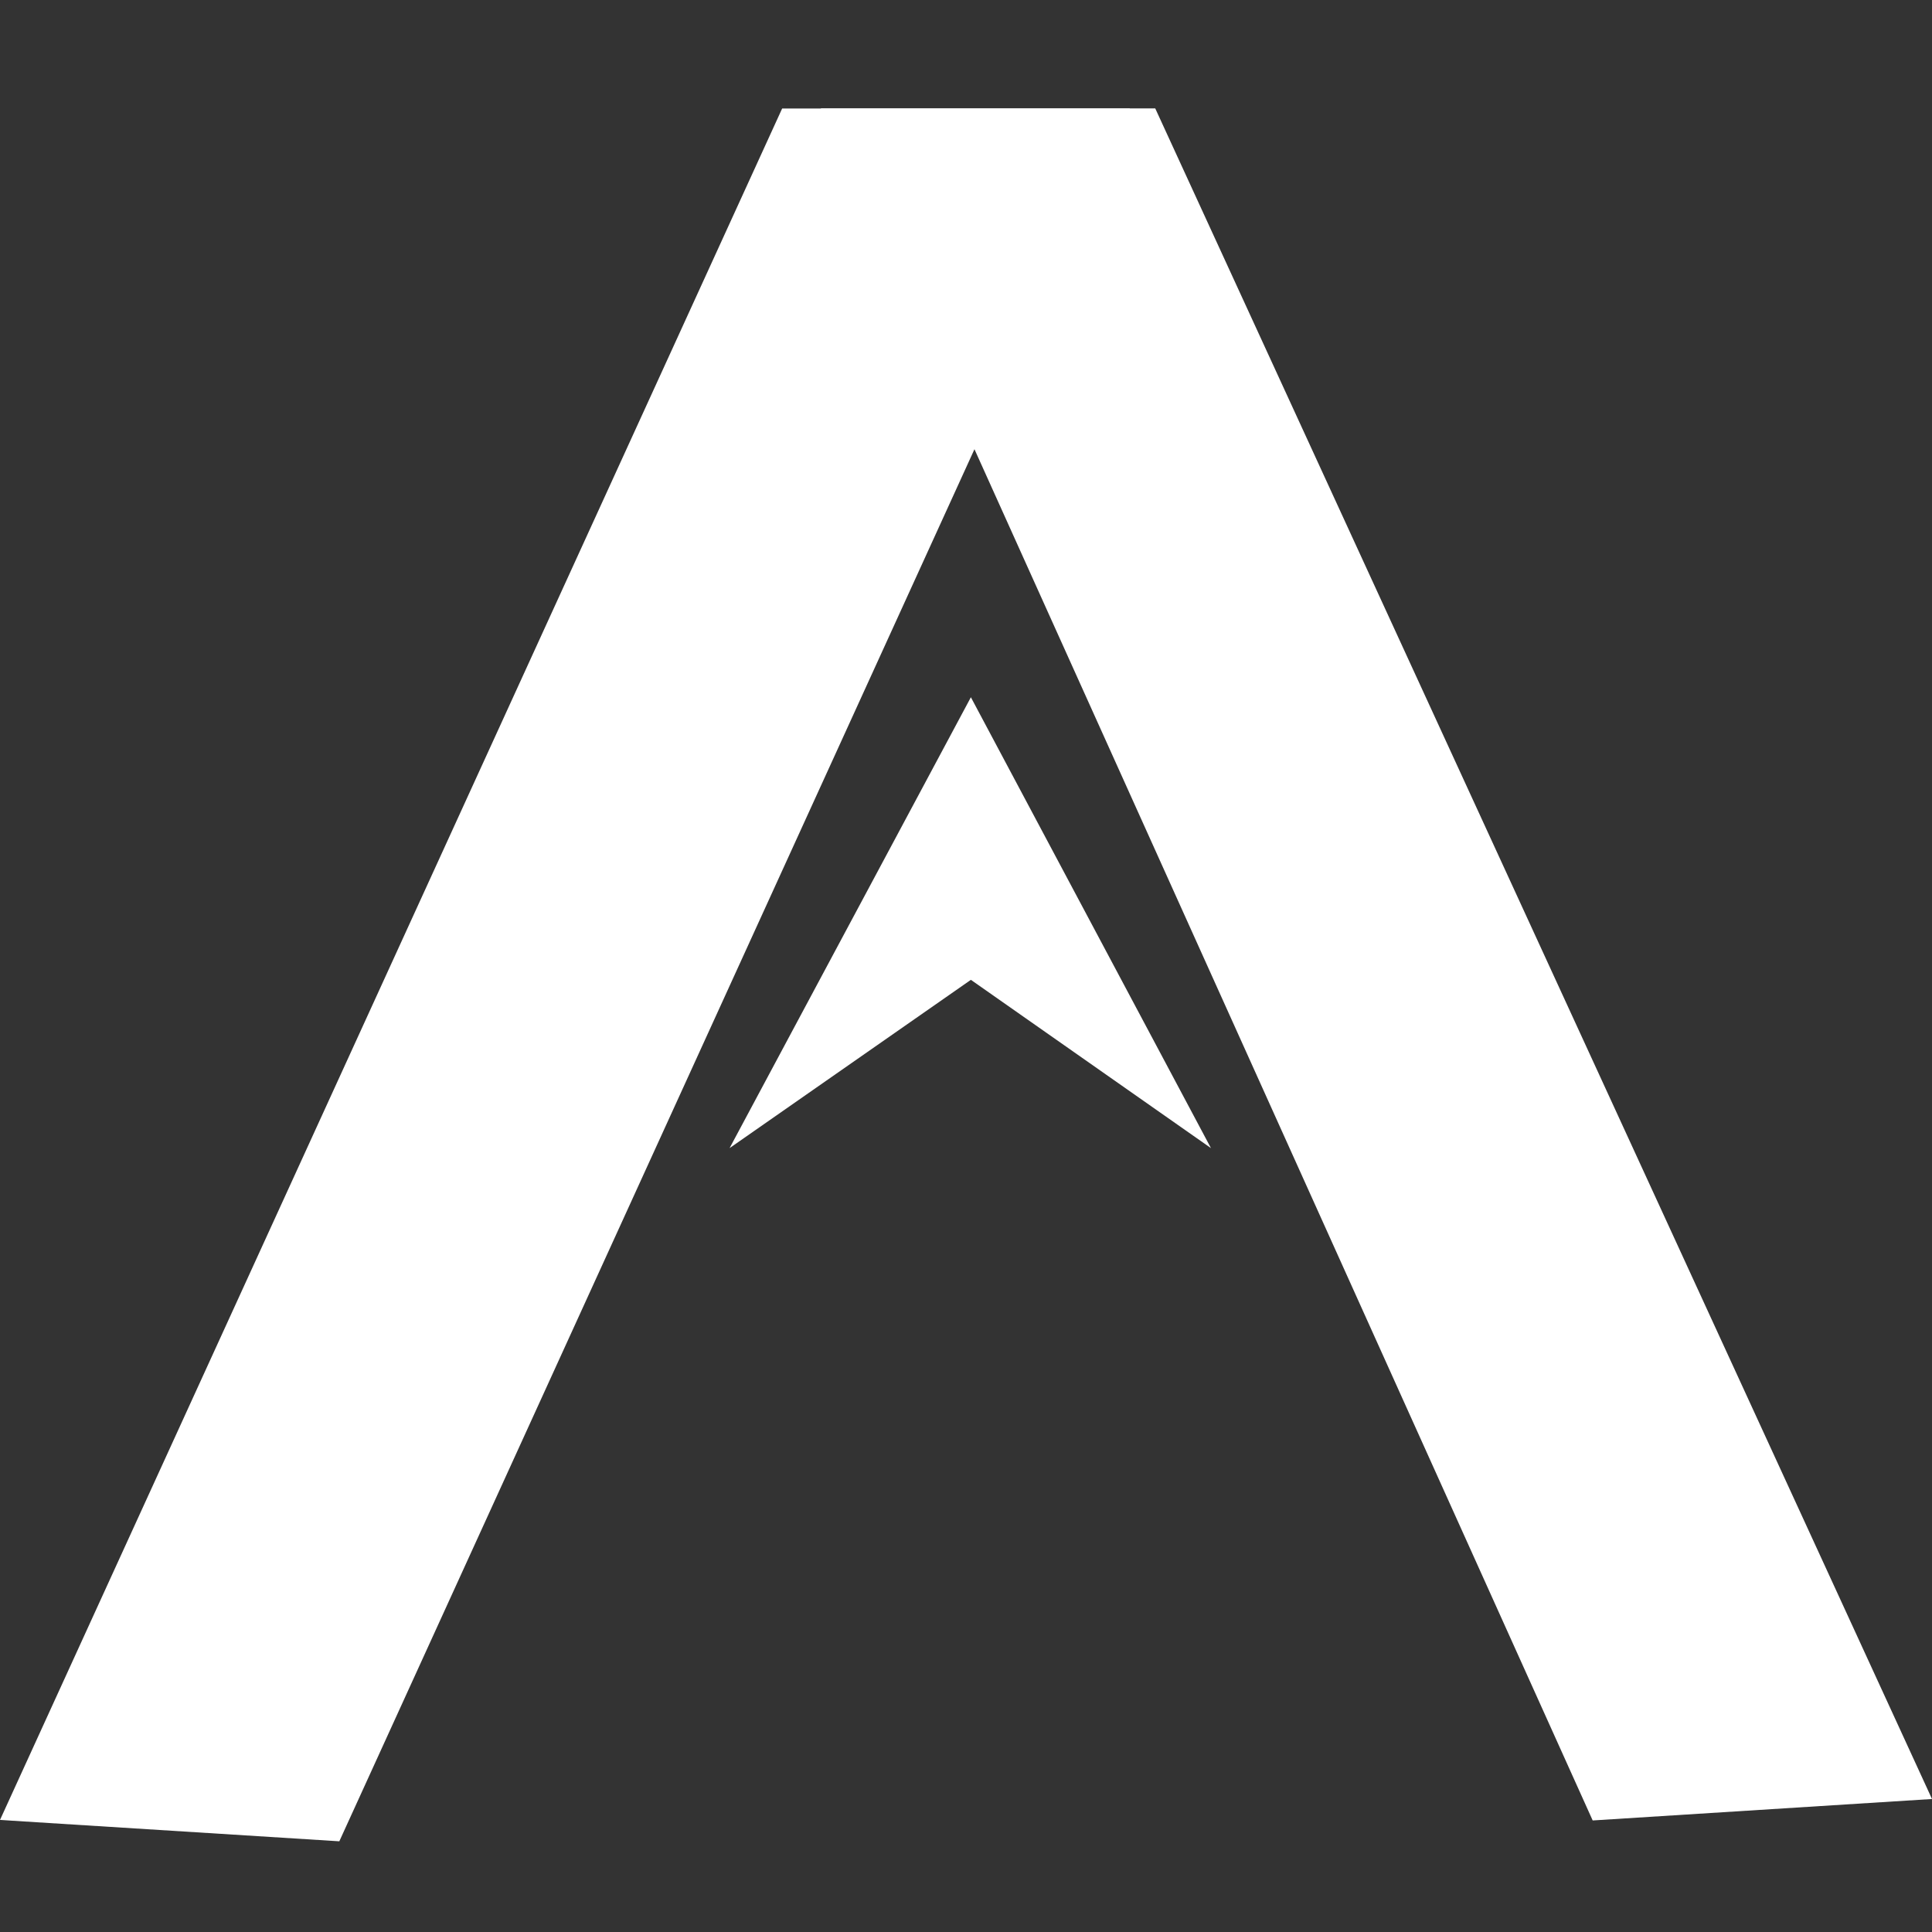
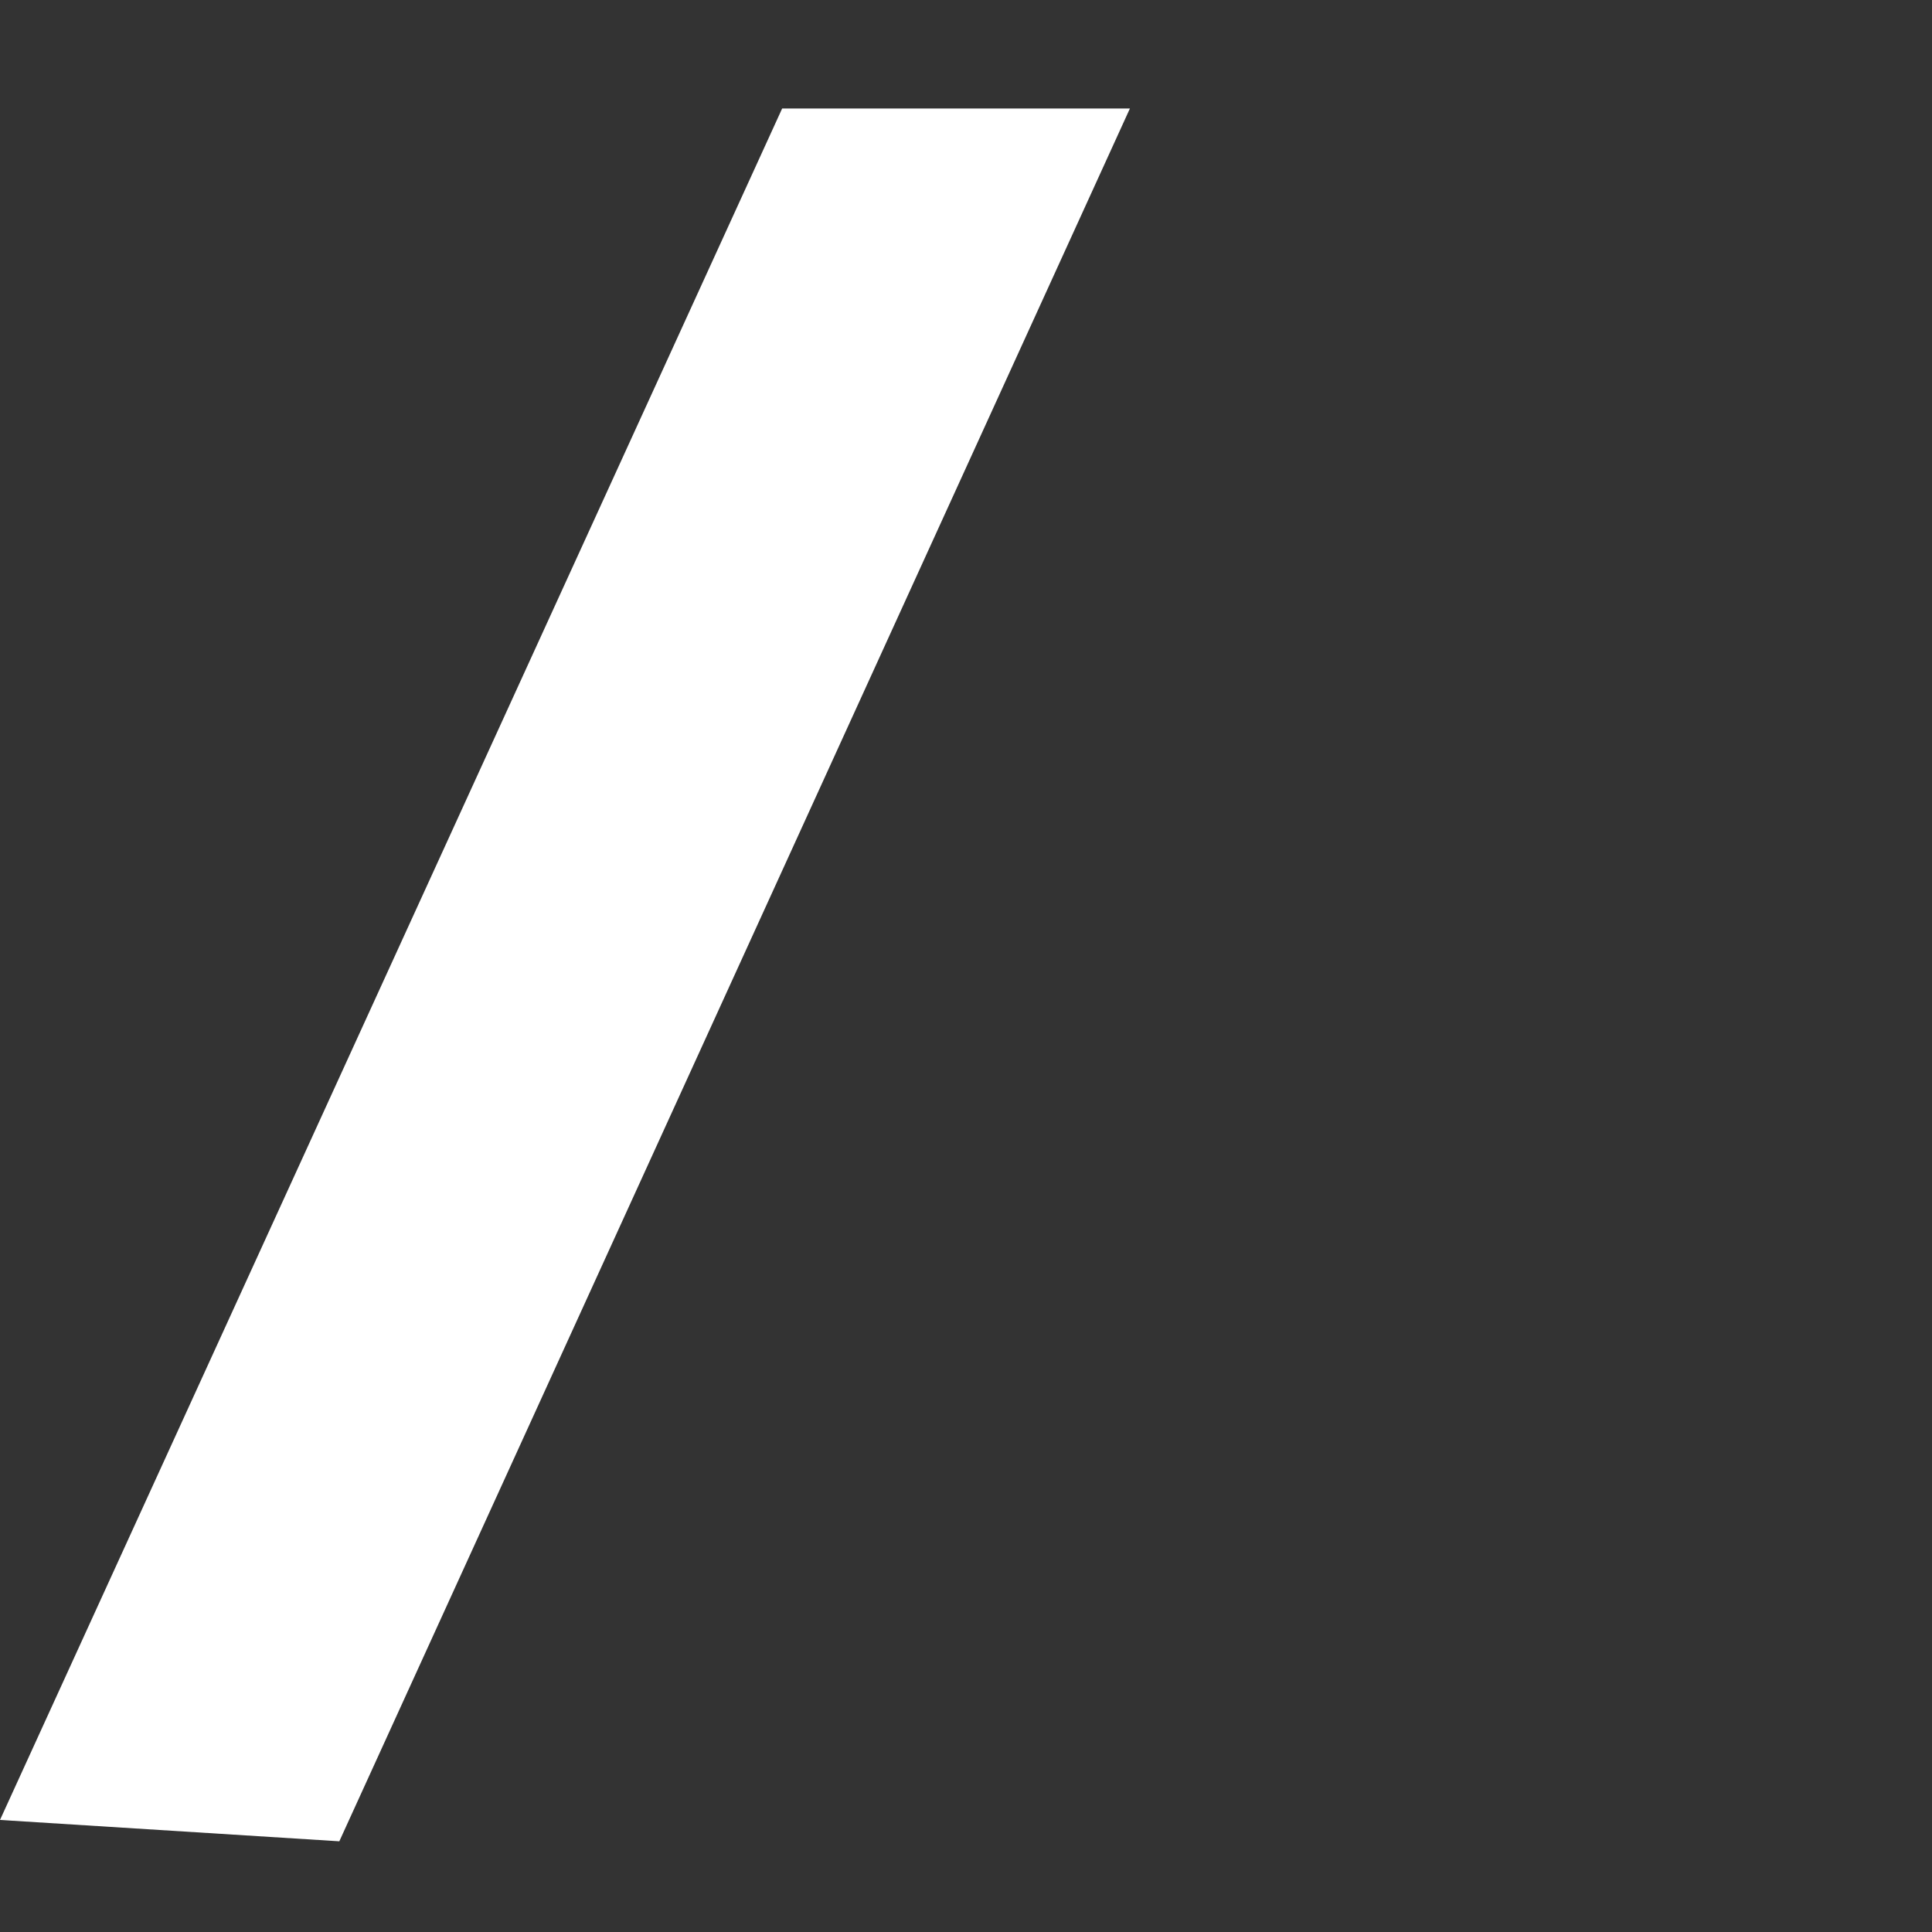
<svg xmlns="http://www.w3.org/2000/svg" width="19" height="19" viewBox="0 0 19 19" fill="none">
  <rect x="0" y="0" width="19" height="19" fill="#333333" stroke="none" />
  <path d="M7.692 1.067L11.112 1.067L3.337 18.108L2.95017e-05 17.898L7.692 1.067Z" fill="white" />
-   <path d="M11.361 1.066L8.072 1.066L15.663 17.903L19 17.692L11.361 1.066Z" fill="white" />
-   <path d="M9.548 9.636L11.909 11.291L9.548 6.857L7.175 11.291L9.548 9.636Z" fill="white" />
</svg>